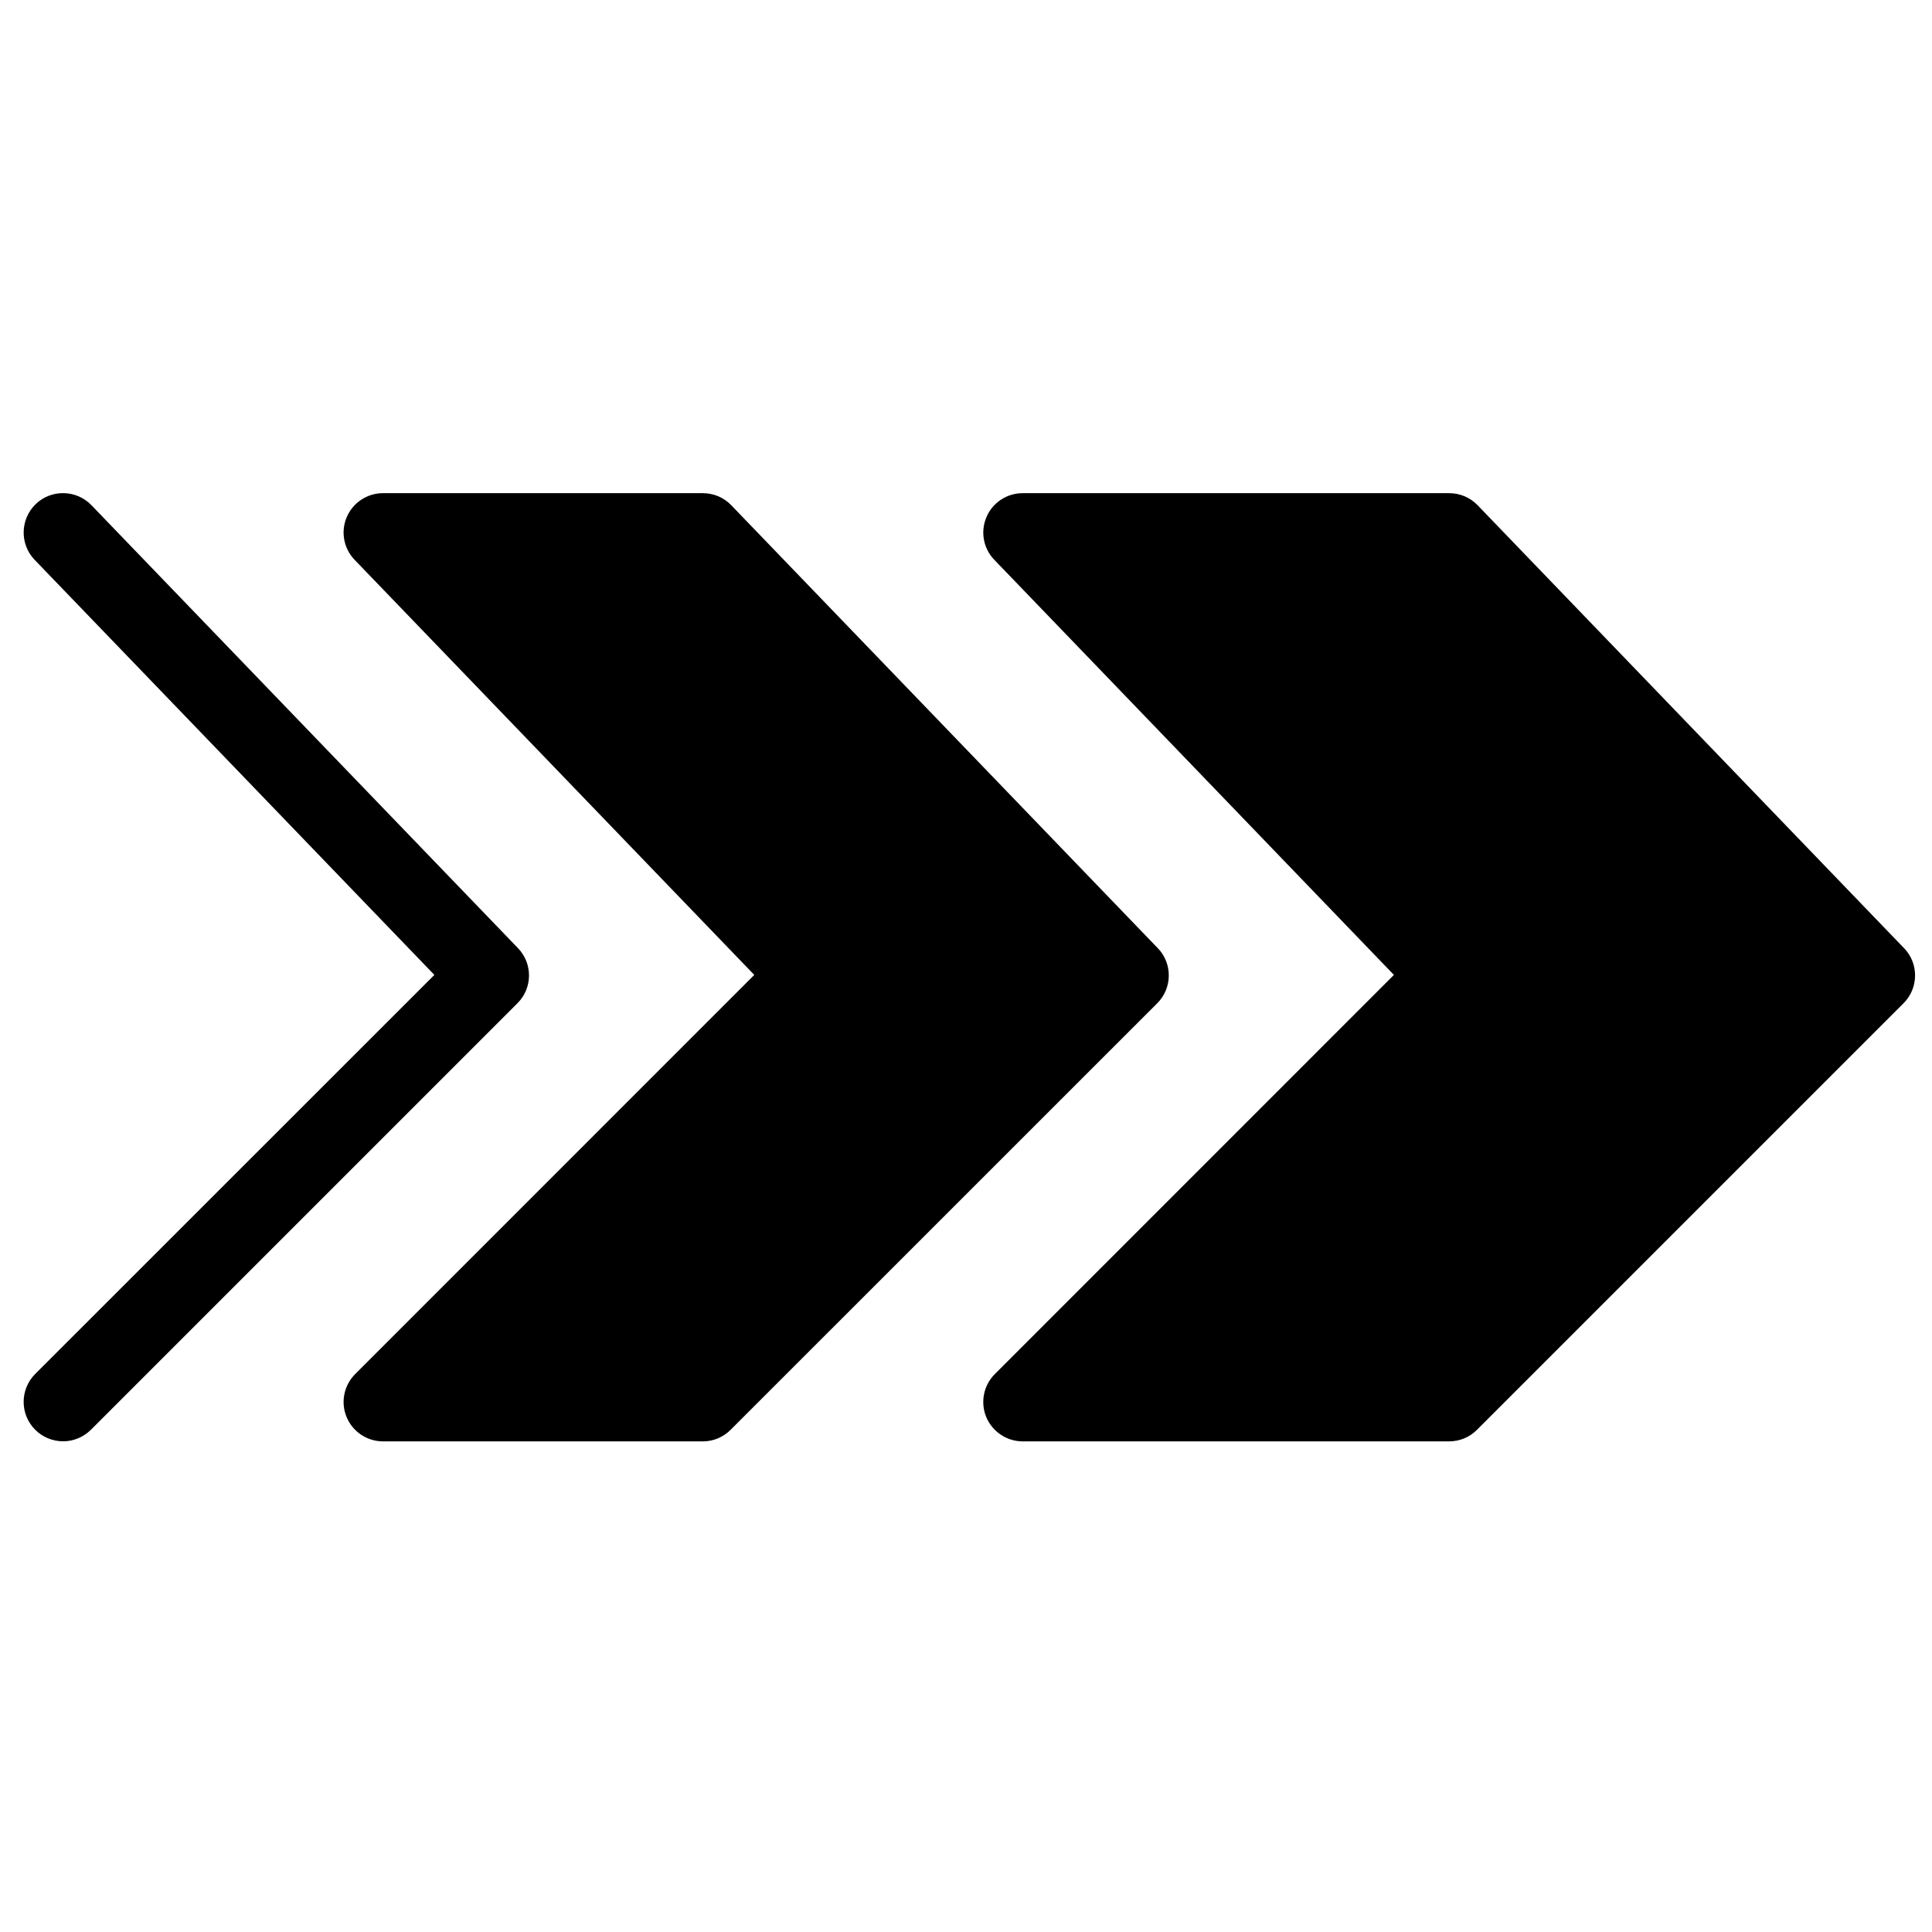
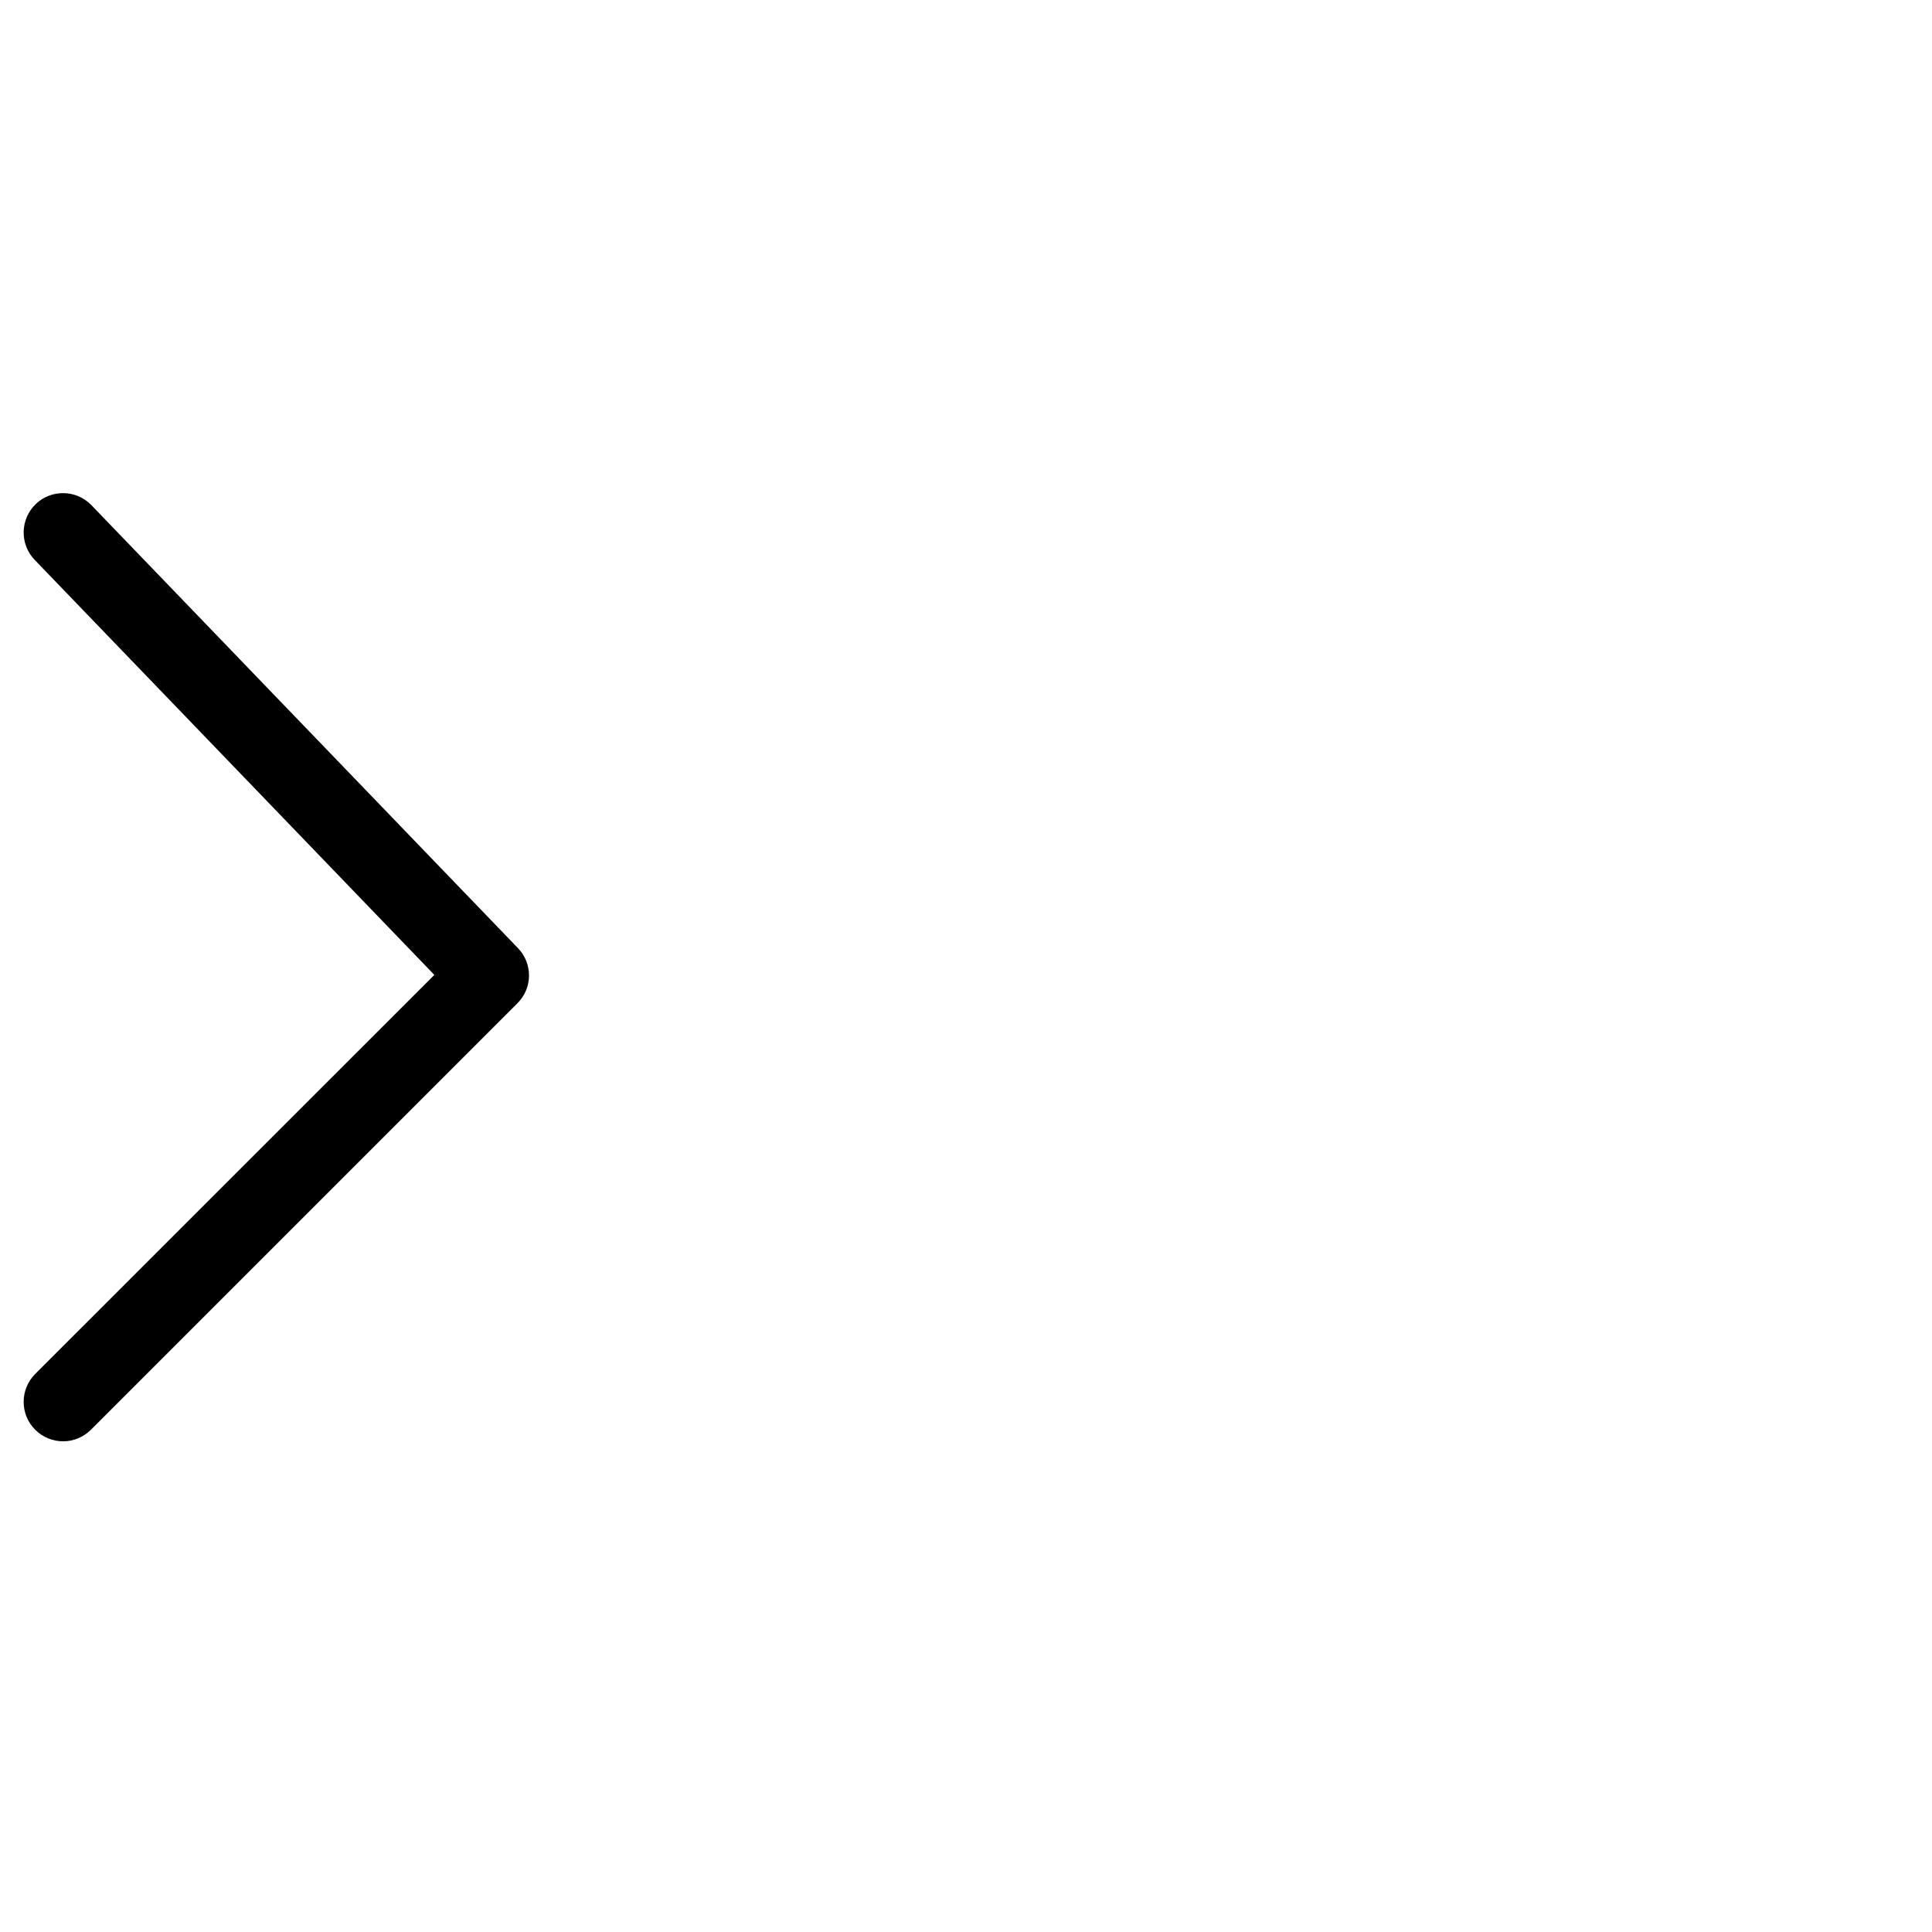
<svg xmlns="http://www.w3.org/2000/svg" width="800px" height="800px" version="1.1" viewBox="144 144 512 512">
  <defs>
    <clipPath id="a">
-       <path d="m404 274h247.9v252h-247.9z" />
-     </clipPath>
+       </clipPath>
  </defs>
  <g clip-path="url(#a)">
-     <path d="m648.59 395.27-113.01-117.38c-1.98-2.066-4.699-3.195-7.539-3.195h-113.03c-4.18 0-7.981 2.508-9.59 6.352-1.648 3.84-0.832 8.309 2.09 11.316l105.89 110-105.76 105.78c-2.984 2.988-3.883 7.481-2.277 11.383 1.629 3.906 5.453 6.453 9.652 6.453h113.03c2.777 0 5.43-1.105 7.394-3.09l113.01-113.01c4.031-4.012 4.094-10.527 0.148-14.621" fill-rule="evenodd" />
+     <path d="m648.59 395.27-113.01-117.38c-1.98-2.066-4.699-3.195-7.539-3.195h-113.03l105.89 110-105.76 105.78c-2.984 2.988-3.883 7.481-2.277 11.383 1.629 3.906 5.453 6.453 9.652 6.453h113.03c2.777 0 5.43-1.105 7.394-3.09l113.01-113.01c4.031-4.012 4.094-10.527 0.148-14.621" fill-rule="evenodd" />
  </g>
-   <path d="m450.82 395.27-113.03-117.38c-1.984-2.066-4.699-3.195-7.519-3.195h-84.773c-4.195 0-7.977 2.508-9.605 6.352-1.652 3.84-0.816 8.309 2.086 11.316l105.91 110-105.76 105.78c-2.988 2.988-3.906 7.481-2.277 11.383 1.609 3.906 5.43 6.453 9.648 6.453h84.773c2.758 0 5.41-1.105 7.371-3.09l113.03-113.01c4.031-4.012 4.094-10.527 0.148-14.621" fill-rule="evenodd" />
  <path d="m281.27 395.27-113.03-117.38c-3.992-4.156-10.633-4.281-14.766-0.312-4.156 4.031-4.281 10.629-0.293 14.785l105.93 110-105.79 105.76c-4.07 4.094-4.07 10.695 0 14.766 2.047 2.047 4.723 3.07 7.414 3.07 2.633 0 5.305-1.023 7.375-3.07l113.01-113.01c4.051-4.012 4.094-10.527 0.145-14.621" fill-rule="evenodd" />
</svg>